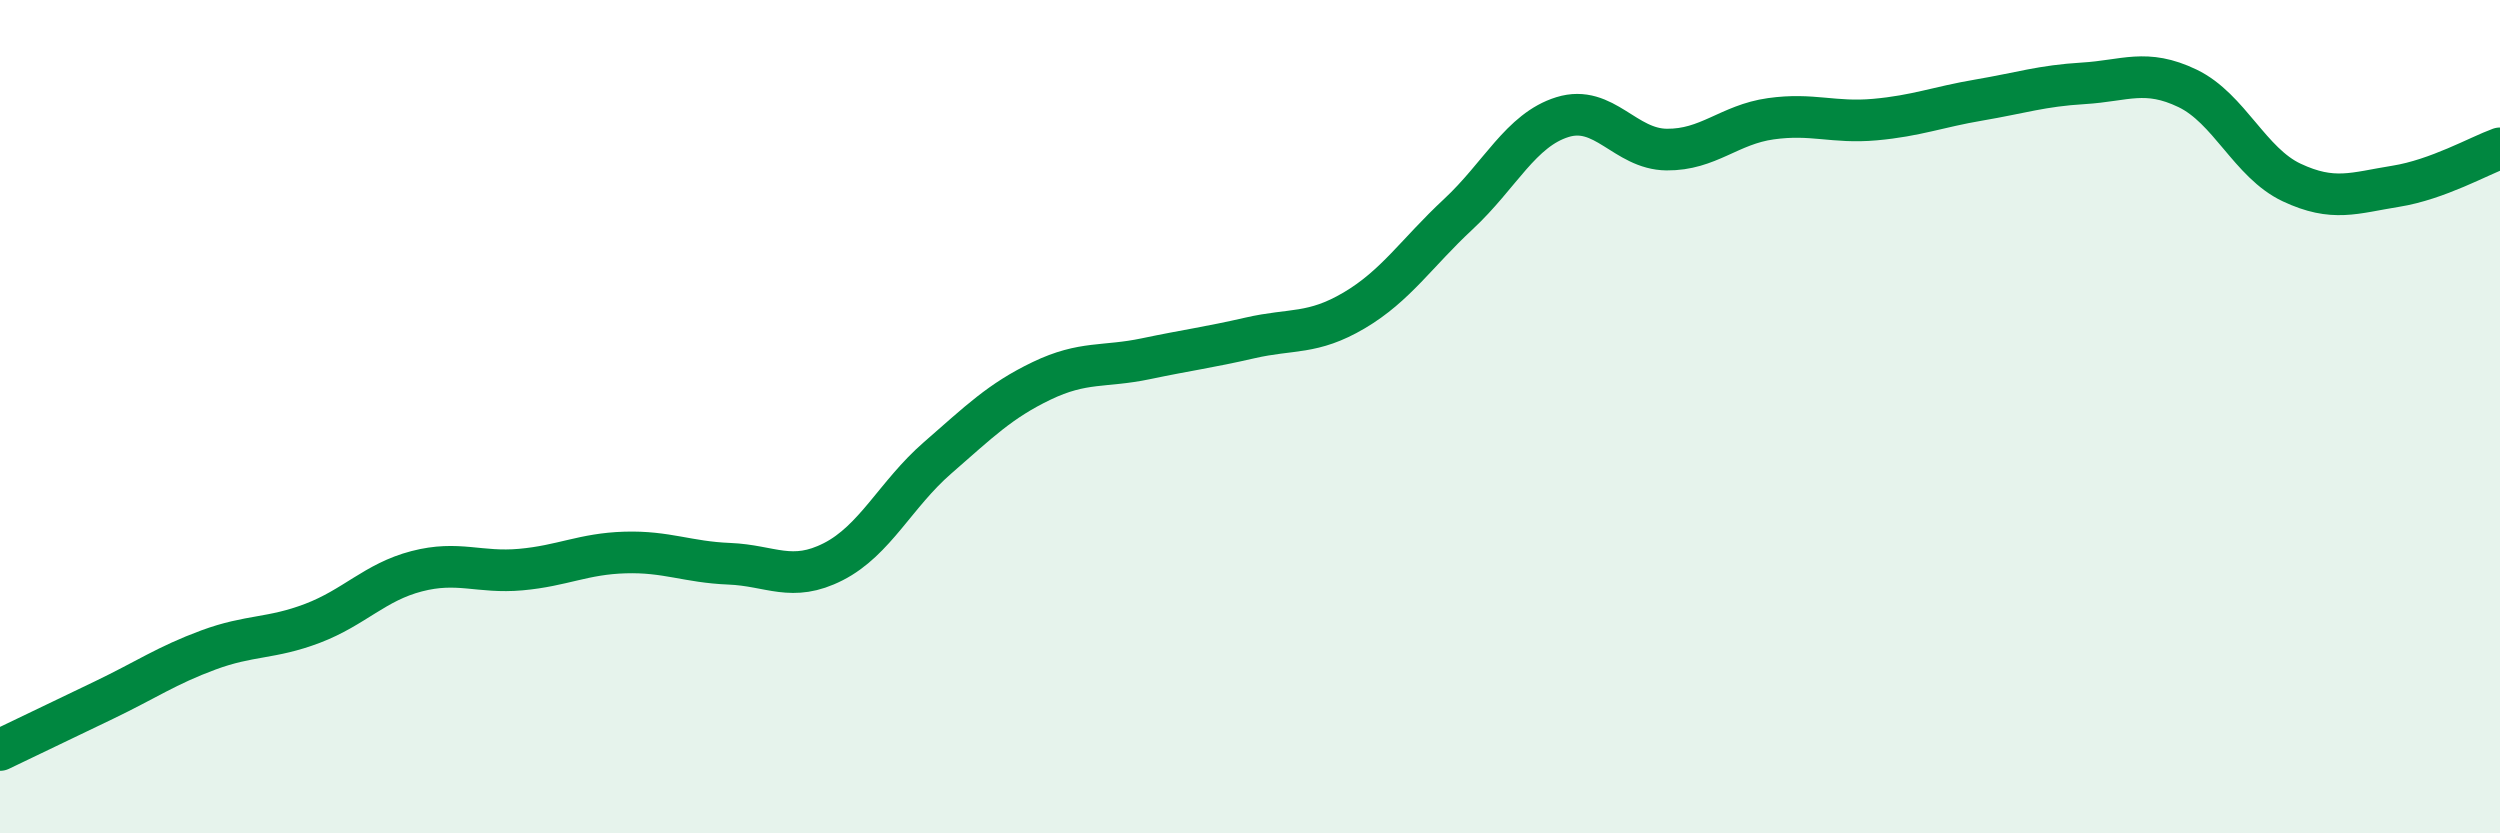
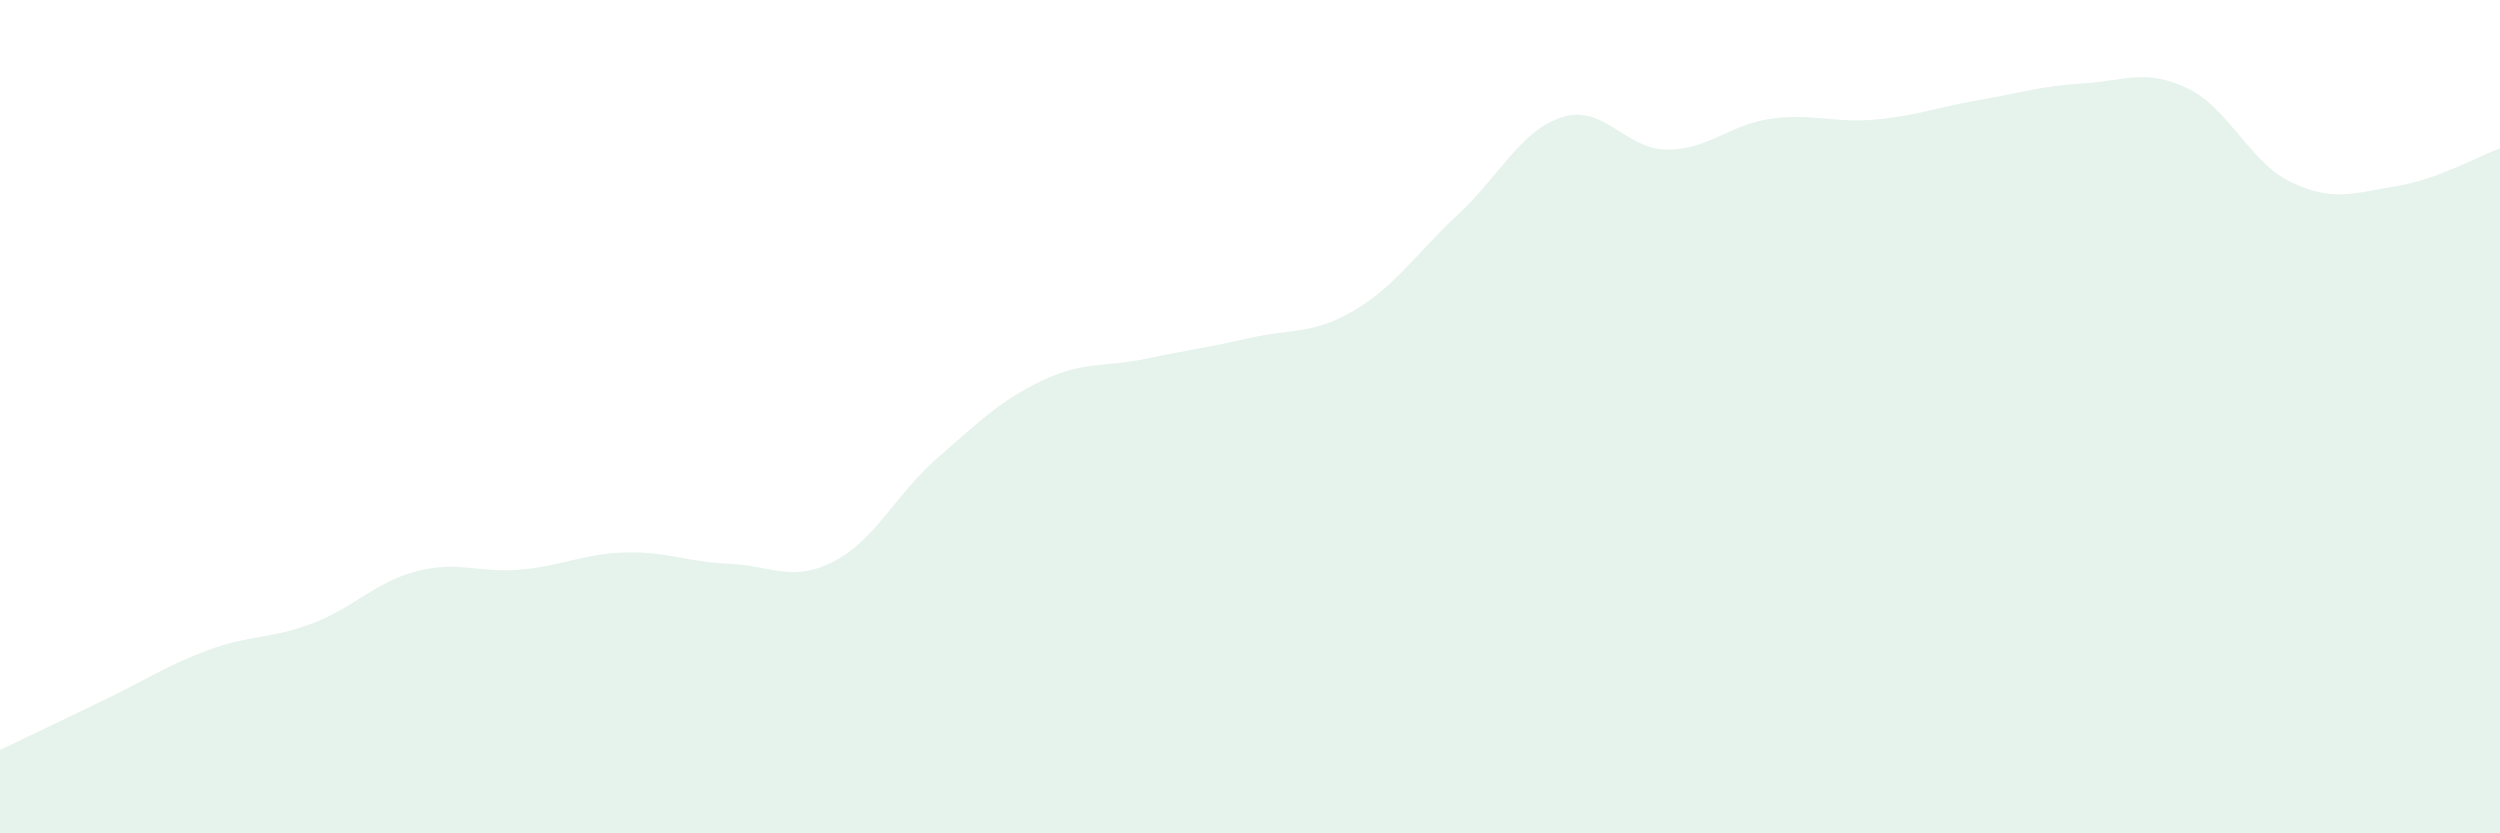
<svg xmlns="http://www.w3.org/2000/svg" width="60" height="20" viewBox="0 0 60 20">
  <path d="M 0,18 C 0.5,17.76 1.5,17.28 2.5,16.8 C 3.5,16.32 4,15.97 5,15.6 C 6,15.23 6.5,15.34 7.5,14.96 C 8.5,14.58 9,13.97 10,13.71 C 11,13.45 11.5,13.76 12.5,13.67 C 13.5,13.58 14,13.29 15,13.26 C 16,13.23 16.5,13.49 17.5,13.53 C 18.5,13.57 19,13.99 20,13.48 C 21,12.97 21.5,11.86 22.5,10.99 C 23.5,10.12 24,9.62 25,9.14 C 26,8.66 26.5,8.82 27.5,8.61 C 28.5,8.4 29,8.34 30,8.11 C 31,7.88 31.5,8.04 32.5,7.45 C 33.5,6.86 34,6.07 35,5.14 C 36,4.21 36.5,3.12 37.5,2.81 C 38.5,2.5 39,3.58 40,3.59 C 41,3.6 41.5,2.99 42.5,2.85 C 43.5,2.71 44,2.96 45,2.87 C 46,2.78 46.5,2.57 47.5,2.4 C 48.5,2.23 49,2.06 50,2 C 51,1.94 51.5,1.64 52.5,2.12 C 53.5,2.6 54,3.91 55,4.38 C 56,4.85 56.5,4.63 57.5,4.47 C 58.5,4.31 59.5,3.74 60,3.56L60 20L0 20Z" fill="#008740" opacity="0.1" stroke-linecap="round" stroke-linejoin="round" />
-   <path d="M 0,18 C 0.5,17.76 1.5,17.28 2.5,16.8 C 3.5,16.32 4,15.97 5,15.6 C 6,15.23 6.5,15.34 7.5,14.96 C 8.5,14.58 9,13.97 10,13.71 C 11,13.45 11.5,13.76 12.5,13.67 C 13.5,13.58 14,13.29 15,13.26 C 16,13.23 16.5,13.49 17.5,13.53 C 18.5,13.57 19,13.99 20,13.48 C 21,12.97 21.5,11.86 22.5,10.99 C 23.5,10.12 24,9.62 25,9.14 C 26,8.66 26.5,8.82 27.5,8.61 C 28.5,8.4 29,8.34 30,8.11 C 31,7.88 31.5,8.04 32.5,7.45 C 33.5,6.86 34,6.07 35,5.14 C 36,4.21 36.5,3.12 37.5,2.81 C 38.5,2.5 39,3.58 40,3.59 C 41,3.6 41.5,2.99 42.5,2.85 C 43.5,2.71 44,2.96 45,2.87 C 46,2.78 46.5,2.57 47.5,2.4 C 48.5,2.23 49,2.06 50,2 C 51,1.94 51.5,1.64 52.5,2.12 C 53.5,2.6 54,3.91 55,4.38 C 56,4.85 56.5,4.63 57.5,4.47 C 58.5,4.31 59.5,3.74 60,3.56" stroke="#008740" stroke-width="1" fill="none" stroke-linecap="round" stroke-linejoin="round" />
</svg>